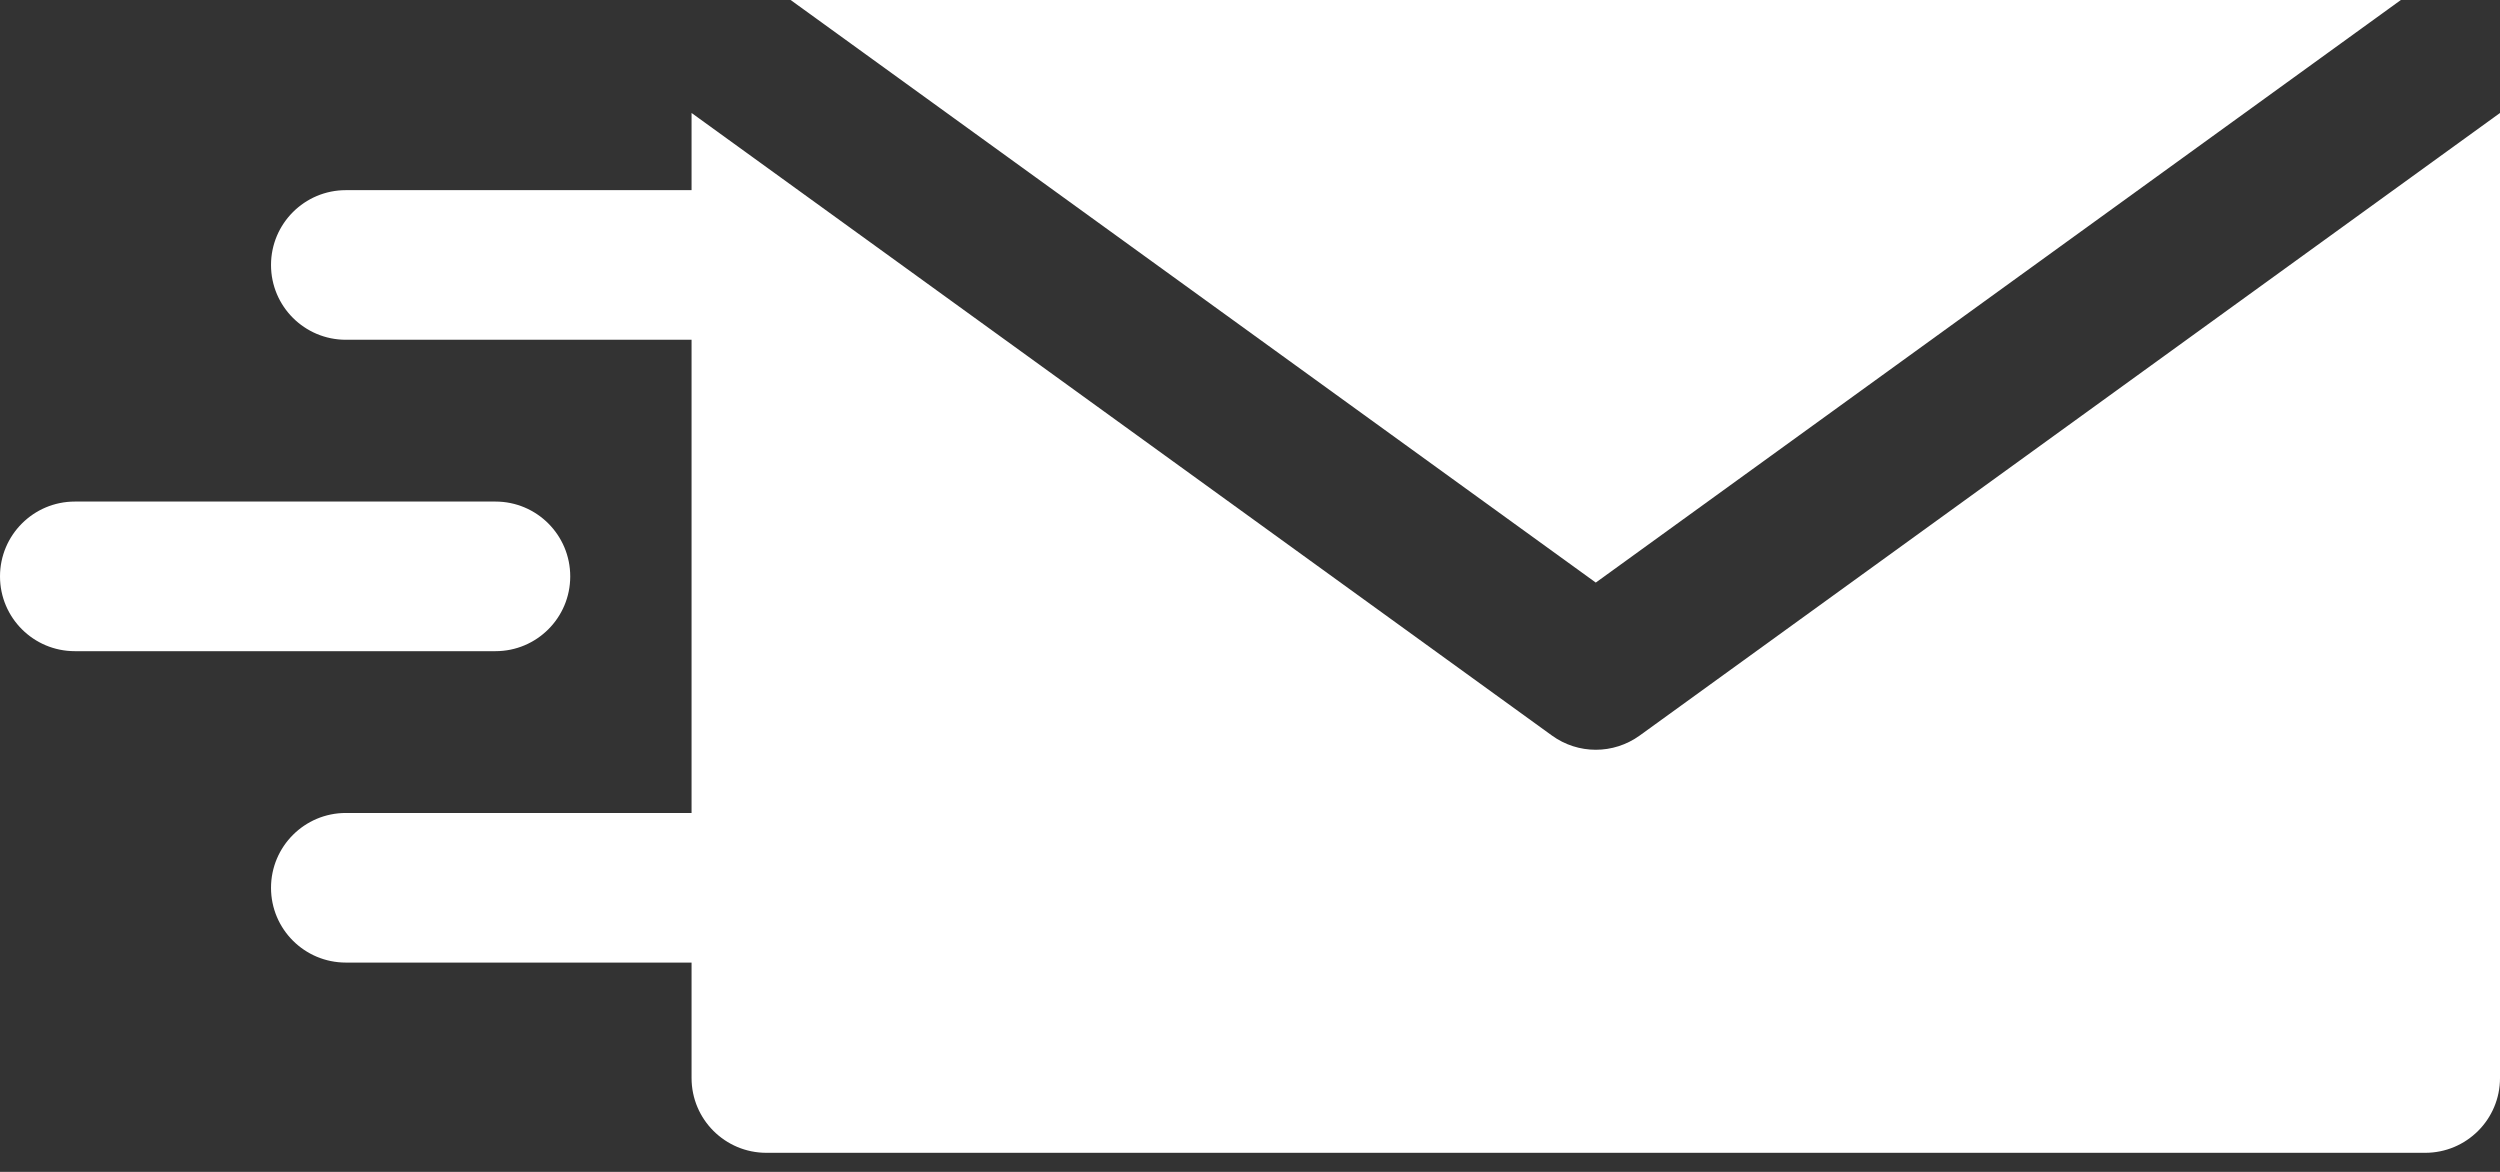
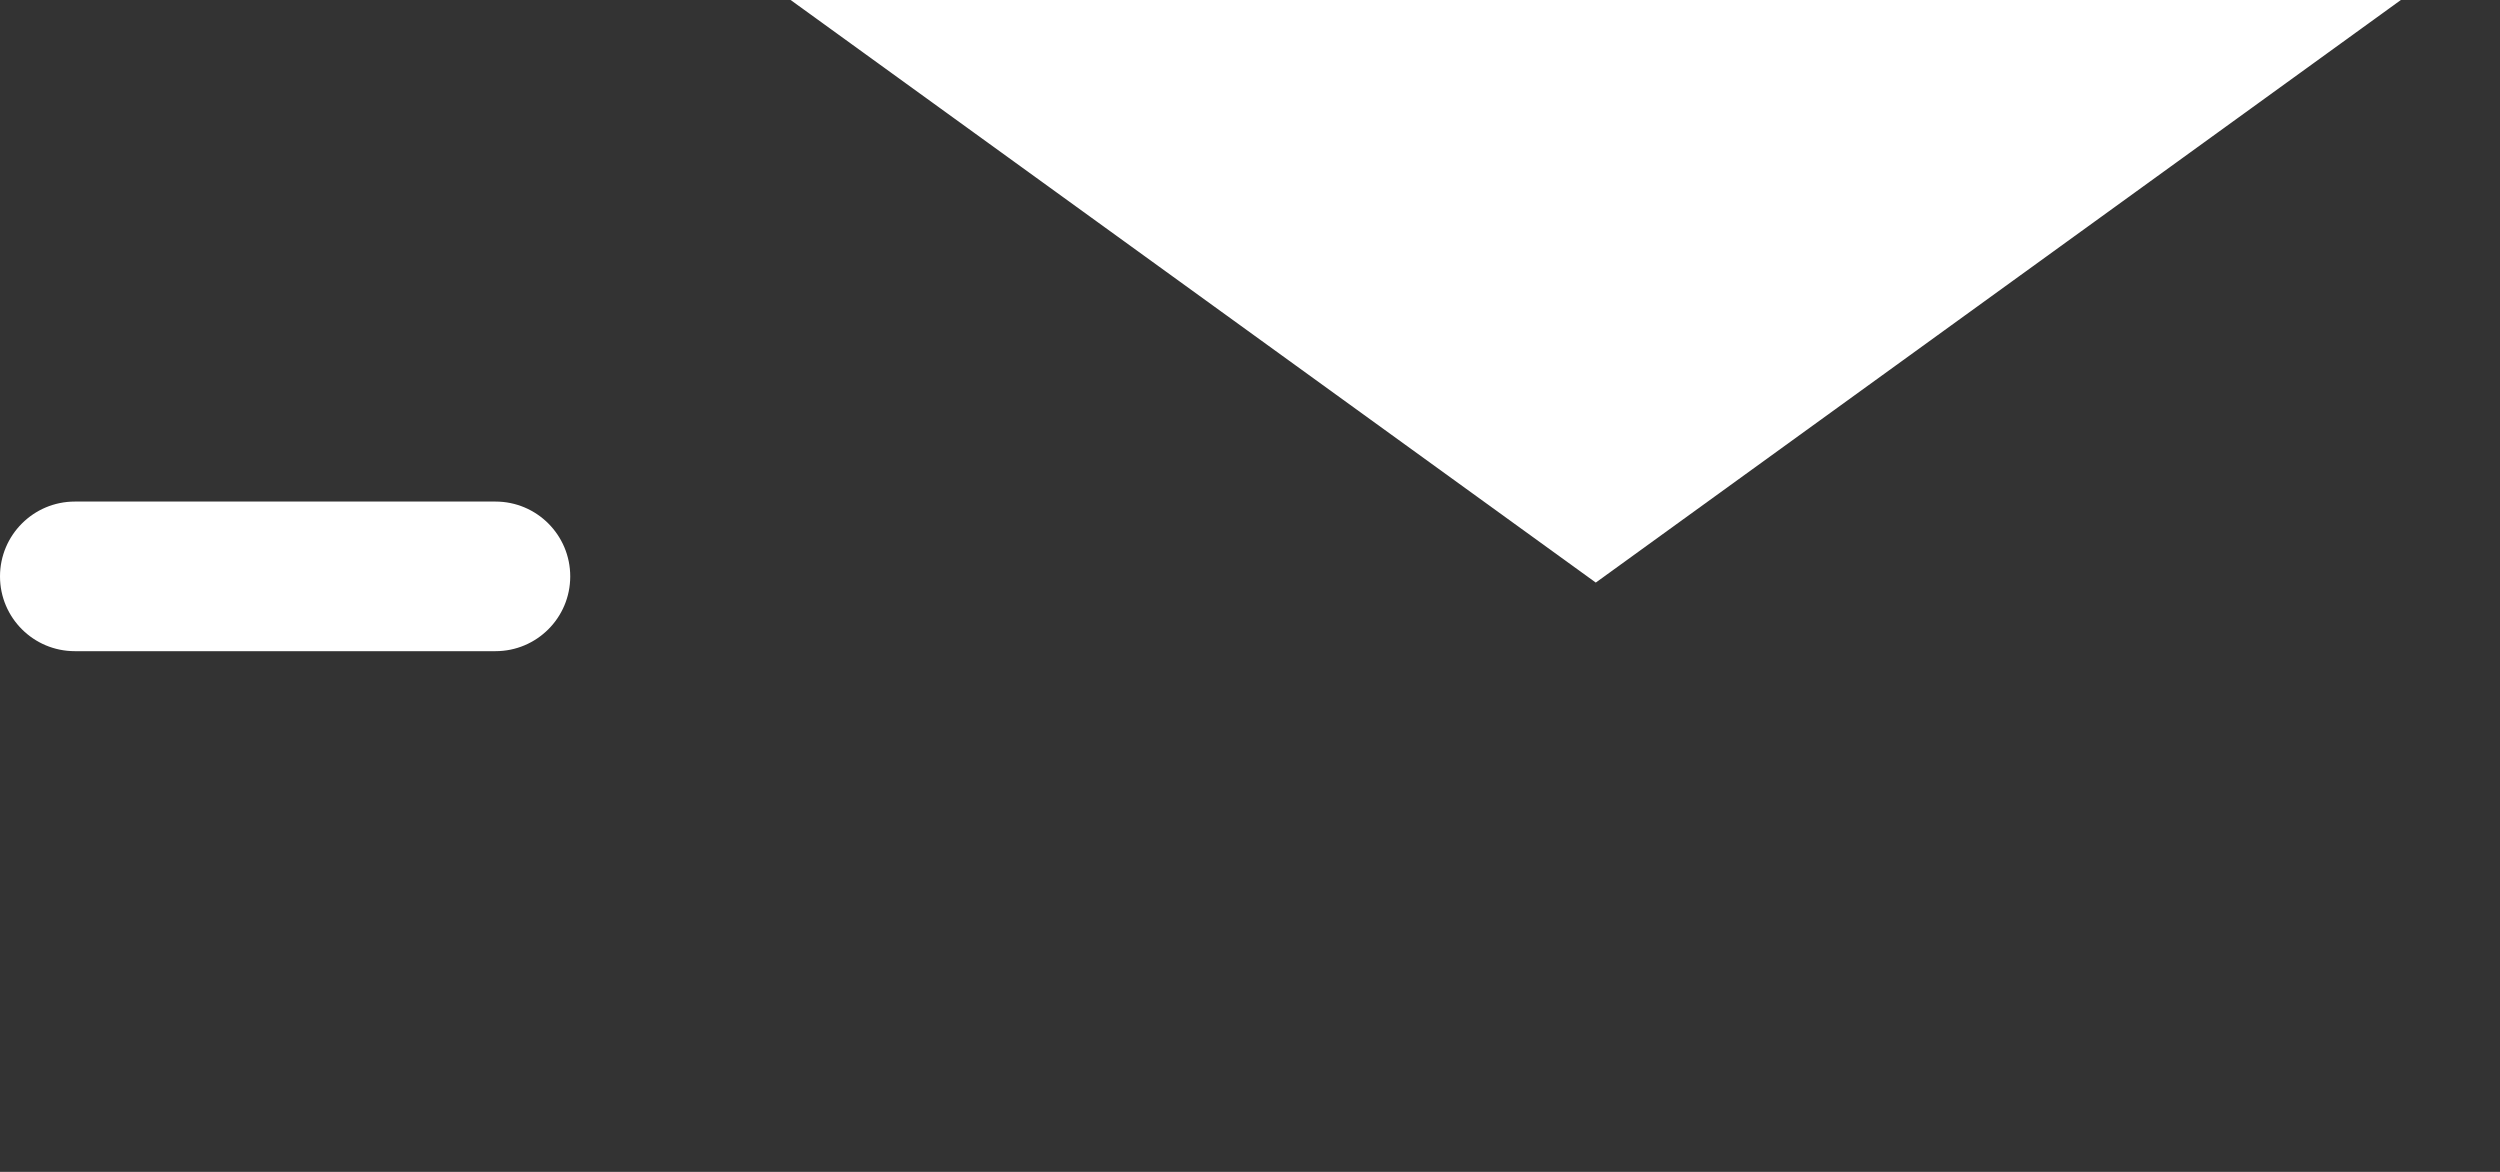
<svg xmlns="http://www.w3.org/2000/svg" width="32" height="15" viewBox="0 0 32 15" fill="none">
  <rect x="0" y="0" width="32" height="15" fill="#333333" stroke="none" />
  <path d="M10.12 0L20.426 7.457L30.731 0H10.12Z" fill="white" />
-   <path d="M20.988 9.415C20.82 9.536 20.623 9.597 20.426 9.597C20.229 9.597 20.032 9.536 19.865 9.415L8.852 1.446V2.434H4.427C3.898 2.434 3.469 2.863 3.469 3.392C3.469 3.921 3.898 4.349 4.427 4.349H8.852V10.406H4.427C3.898 10.406 3.469 10.835 3.469 11.364C3.469 11.893 3.898 12.321 4.427 12.321H8.852V13.799C8.852 14.328 9.281 14.756 9.81 14.756H31.042C31.571 14.756 32 14.328 32 13.799V1.446L20.988 9.415Z" fill="white" />
  <path d="M6.342 6.42H0.958C0.429 6.42 0 6.849 0 7.378C0 7.907 0.429 8.335 0.958 8.335H6.342C6.871 8.335 7.299 7.907 7.299 7.378C7.299 6.849 6.871 6.42 6.342 6.42Z" fill="white" />
</svg>